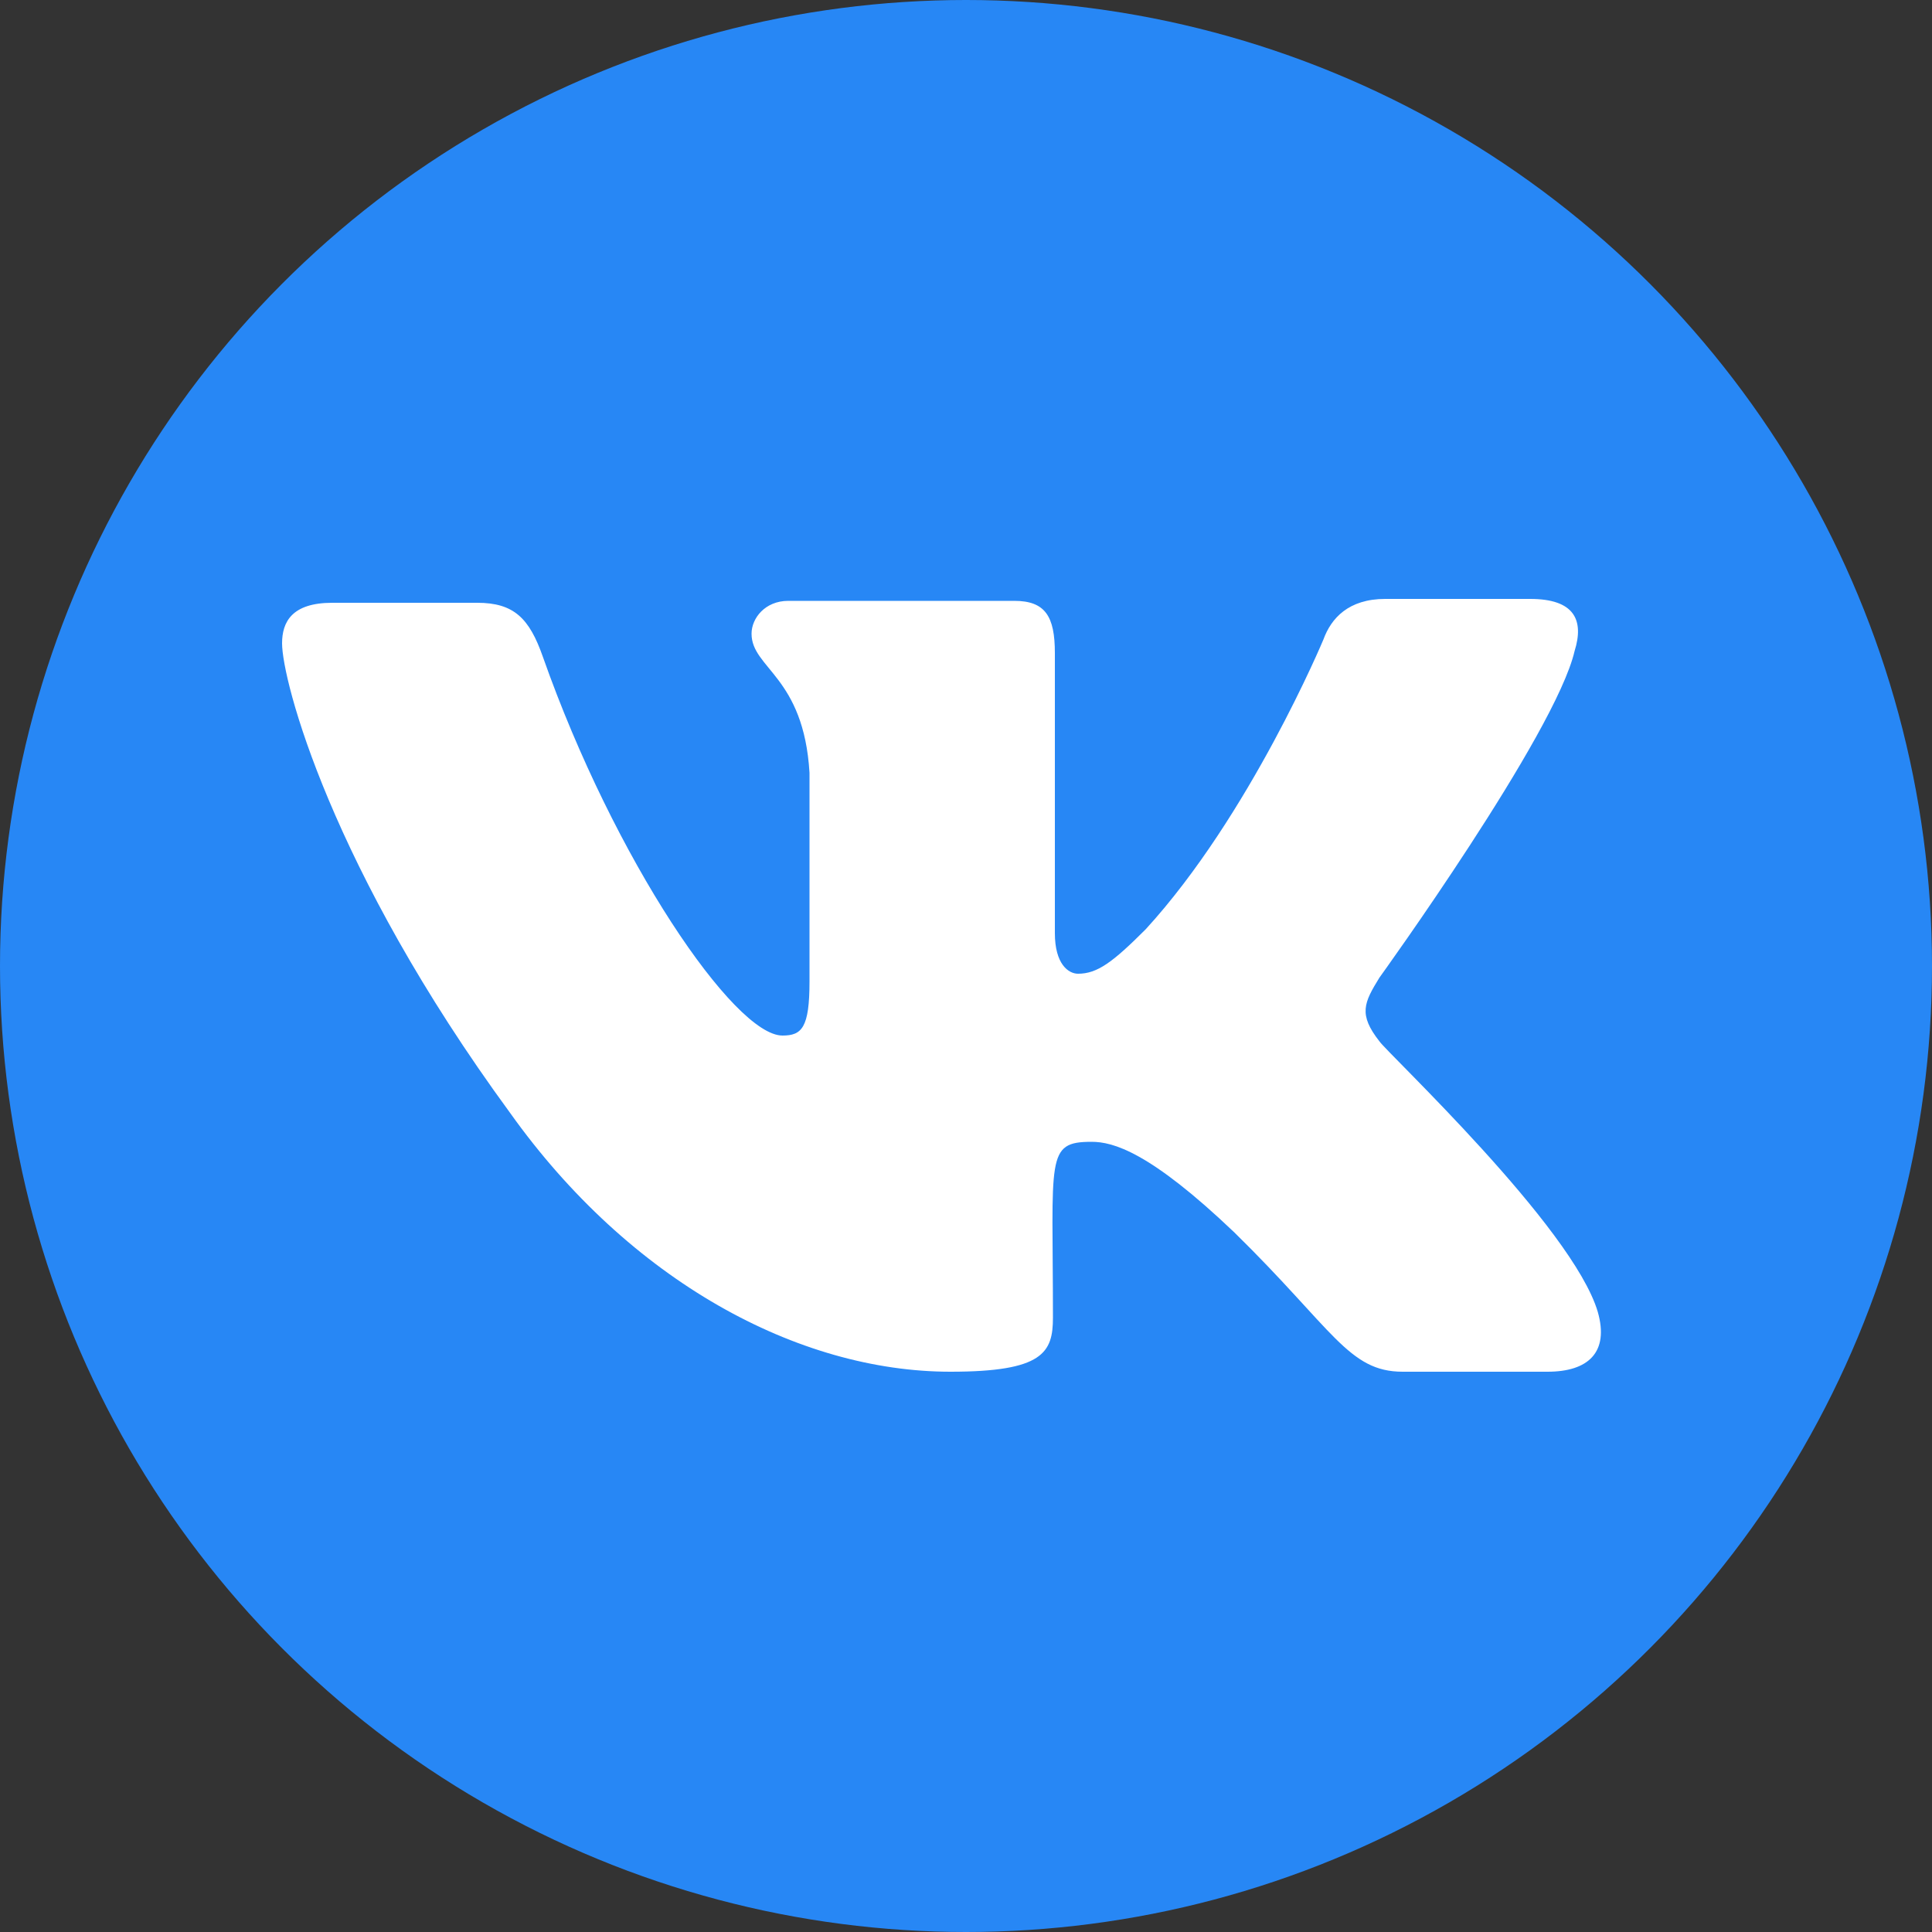
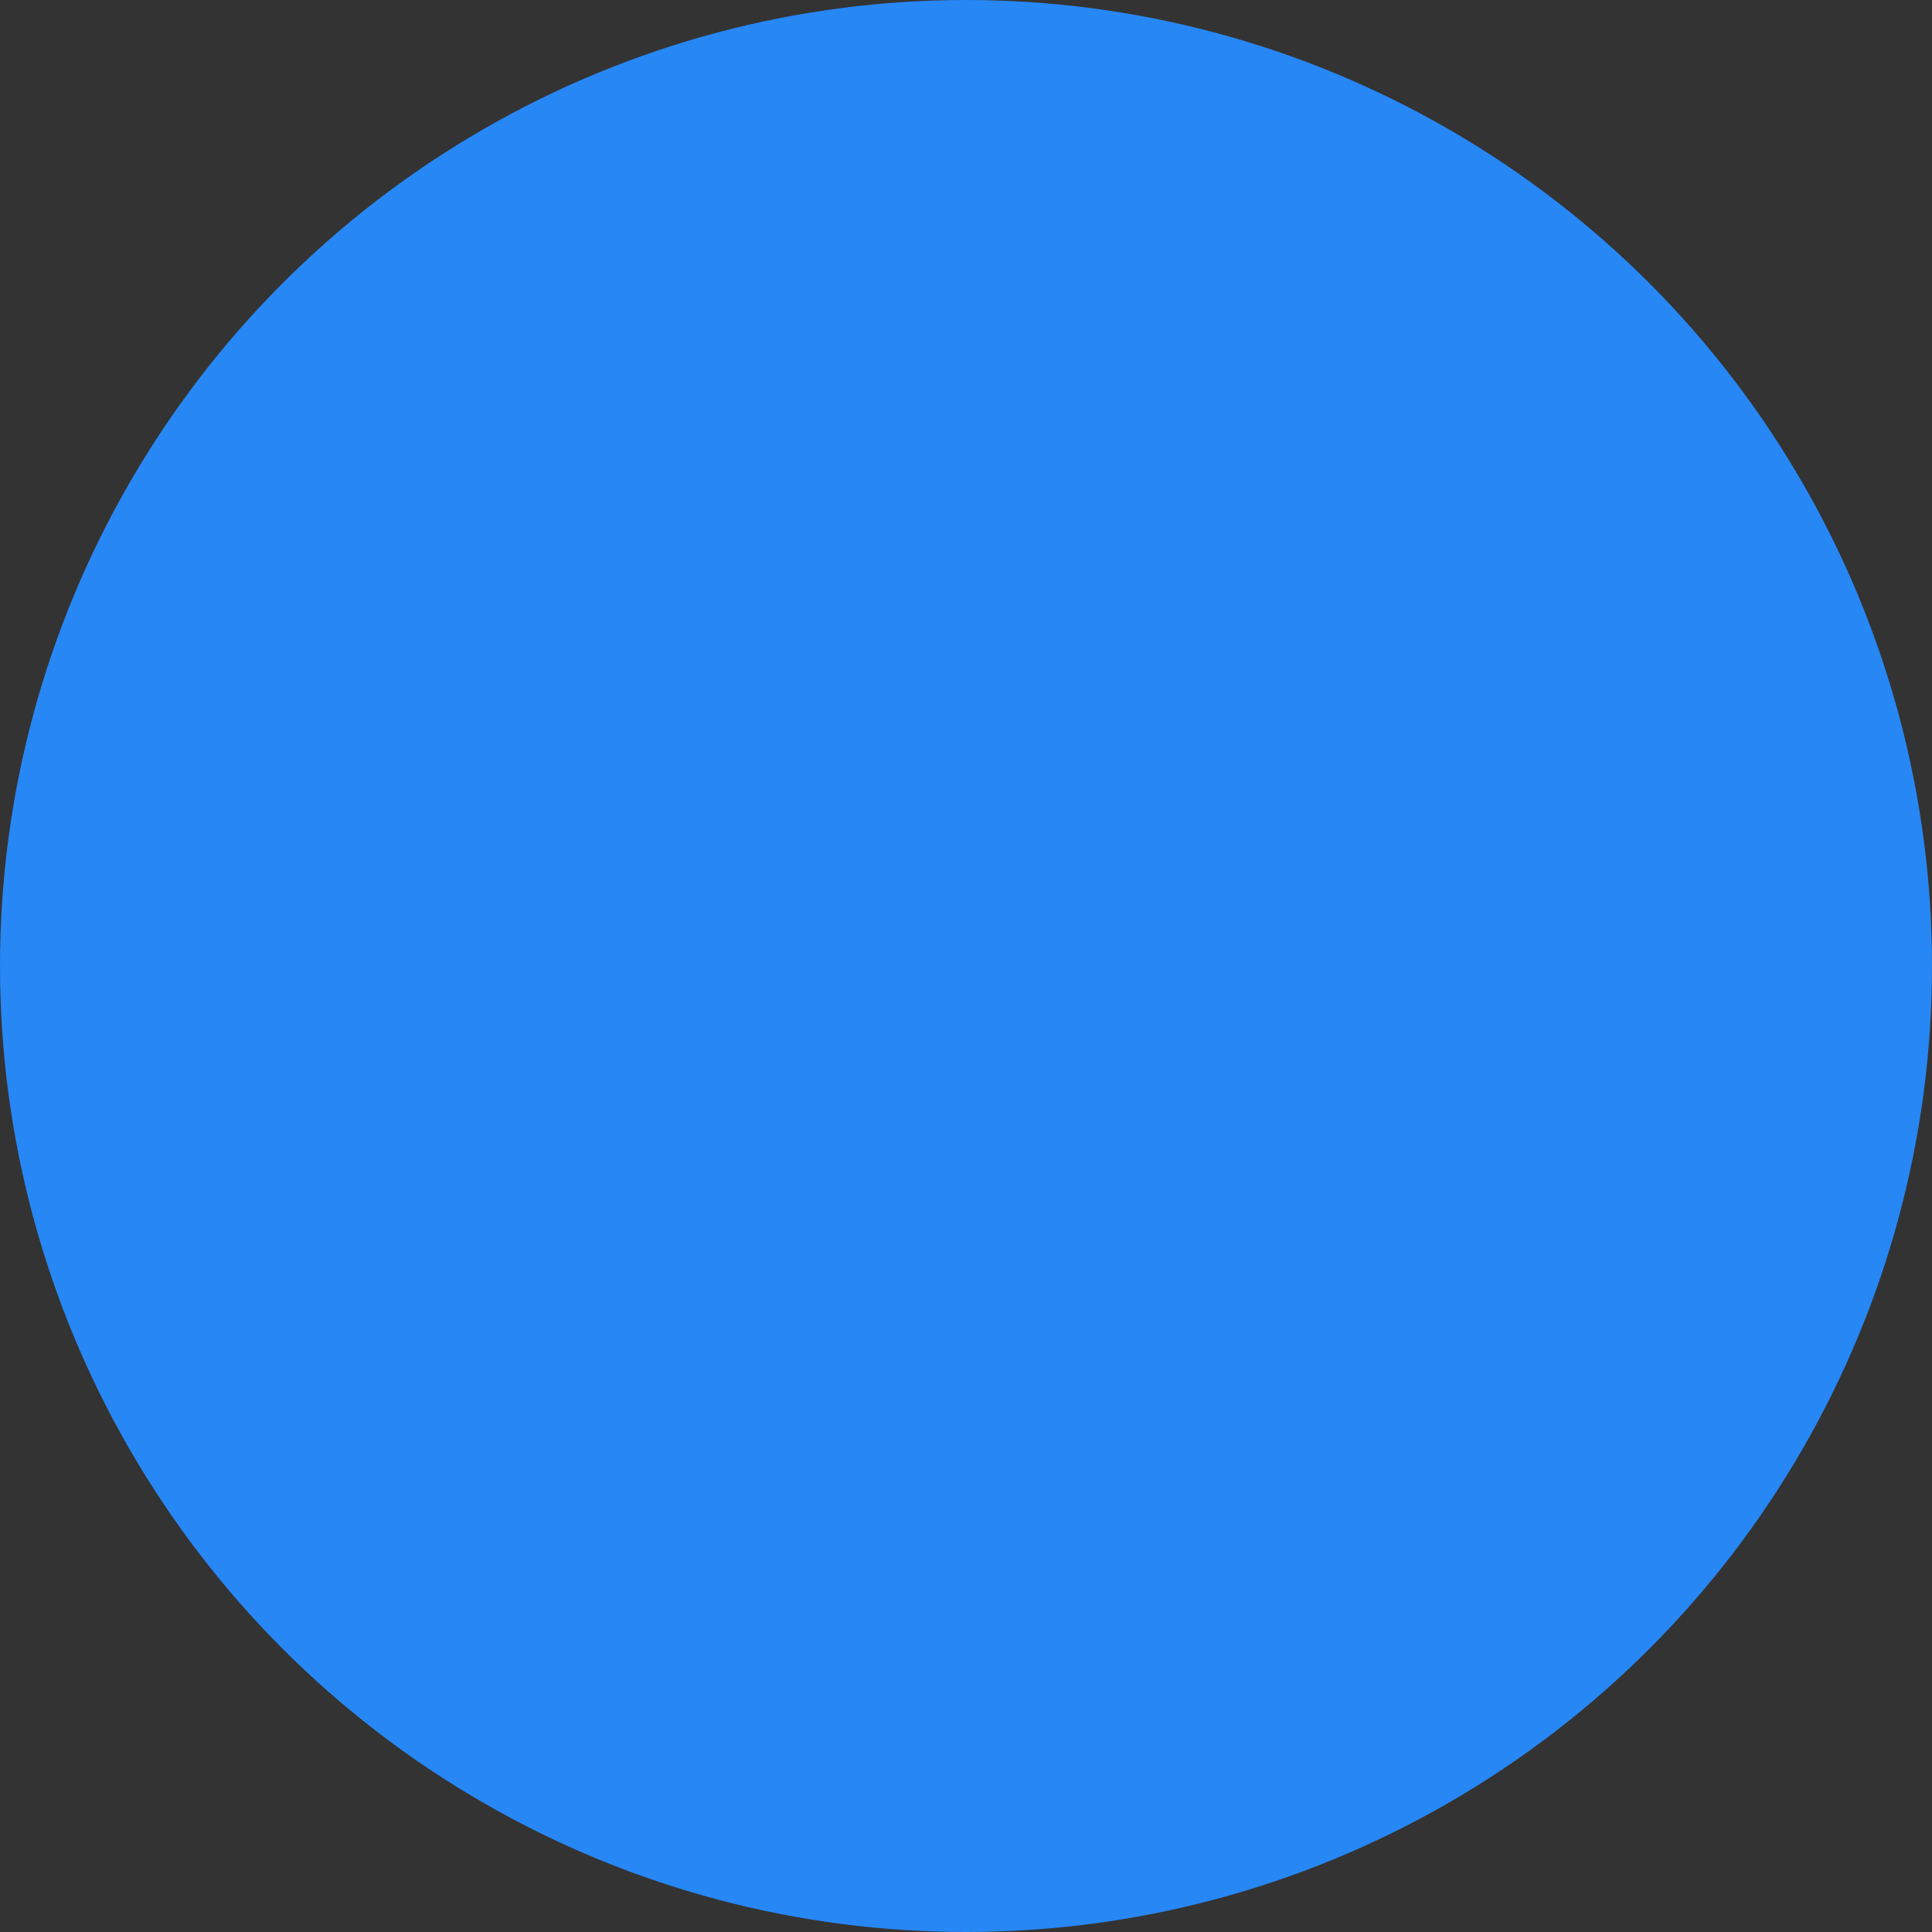
<svg xmlns="http://www.w3.org/2000/svg" version="1.1" id="Layer_1" x="0px" y="0px" viewBox="0 0 100 100" style="enable-background:new 0 0 100 100;" xml:space="preserve">
  <rect x="0" y="0" width="100" height="100" fill="#333333" stroke="none" />
  <style type="text/css">
	.st0{fill:#2787F5;}
	.st1{fill:#FFFFFF;}
</style>
  <g>
    <circle class="st0" cx="50" cy="50" r="50" />
-     <path class="st1" d="M71.4,53.9c-1.1-1.4-0.8-2,0-3.3c0,0,9.1-12.6,10.1-16.9l0,0c0.5-1.6,0-2.7-2.3-2.7h-7.5c-1.9,0-2.8,1-3.2,2.1   c0,0-3.8,9.1-9.2,15c-1.7,1.7-2.5,2.3-3.5,2.3c-0.5,0-1.2-0.5-1.2-2.1V33.8c0-1.9-0.5-2.7-2.1-2.7H40.8c-1.2,0-1.9,0.9-1.9,1.7   c0,1.8,2.7,2.2,3,7.2v10.8c0,2.4-0.4,2.8-1.4,2.8c-2.5,0-8.7-9.1-12.4-19.6c-0.7-2-1.5-2.8-3.4-2.8h-7.5c-2.1,0-2.6,1-2.6,2.1   c0,1.9,2.5,11.6,11.8,24.3C32.6,66.3,41.3,71,49.2,71c4.8,0,5.3-1,5.3-2.8c0-8.3-0.4-9.1,2-9.1c1.1,0,3,0.5,7.4,4.7   c5.1,5,5.9,7.2,8.7,7.2h7.5c2.1,0,3.2-1,2.6-3.1C81.4,63.5,71.8,54.5,71.4,53.9z" />
  </g>
</svg>